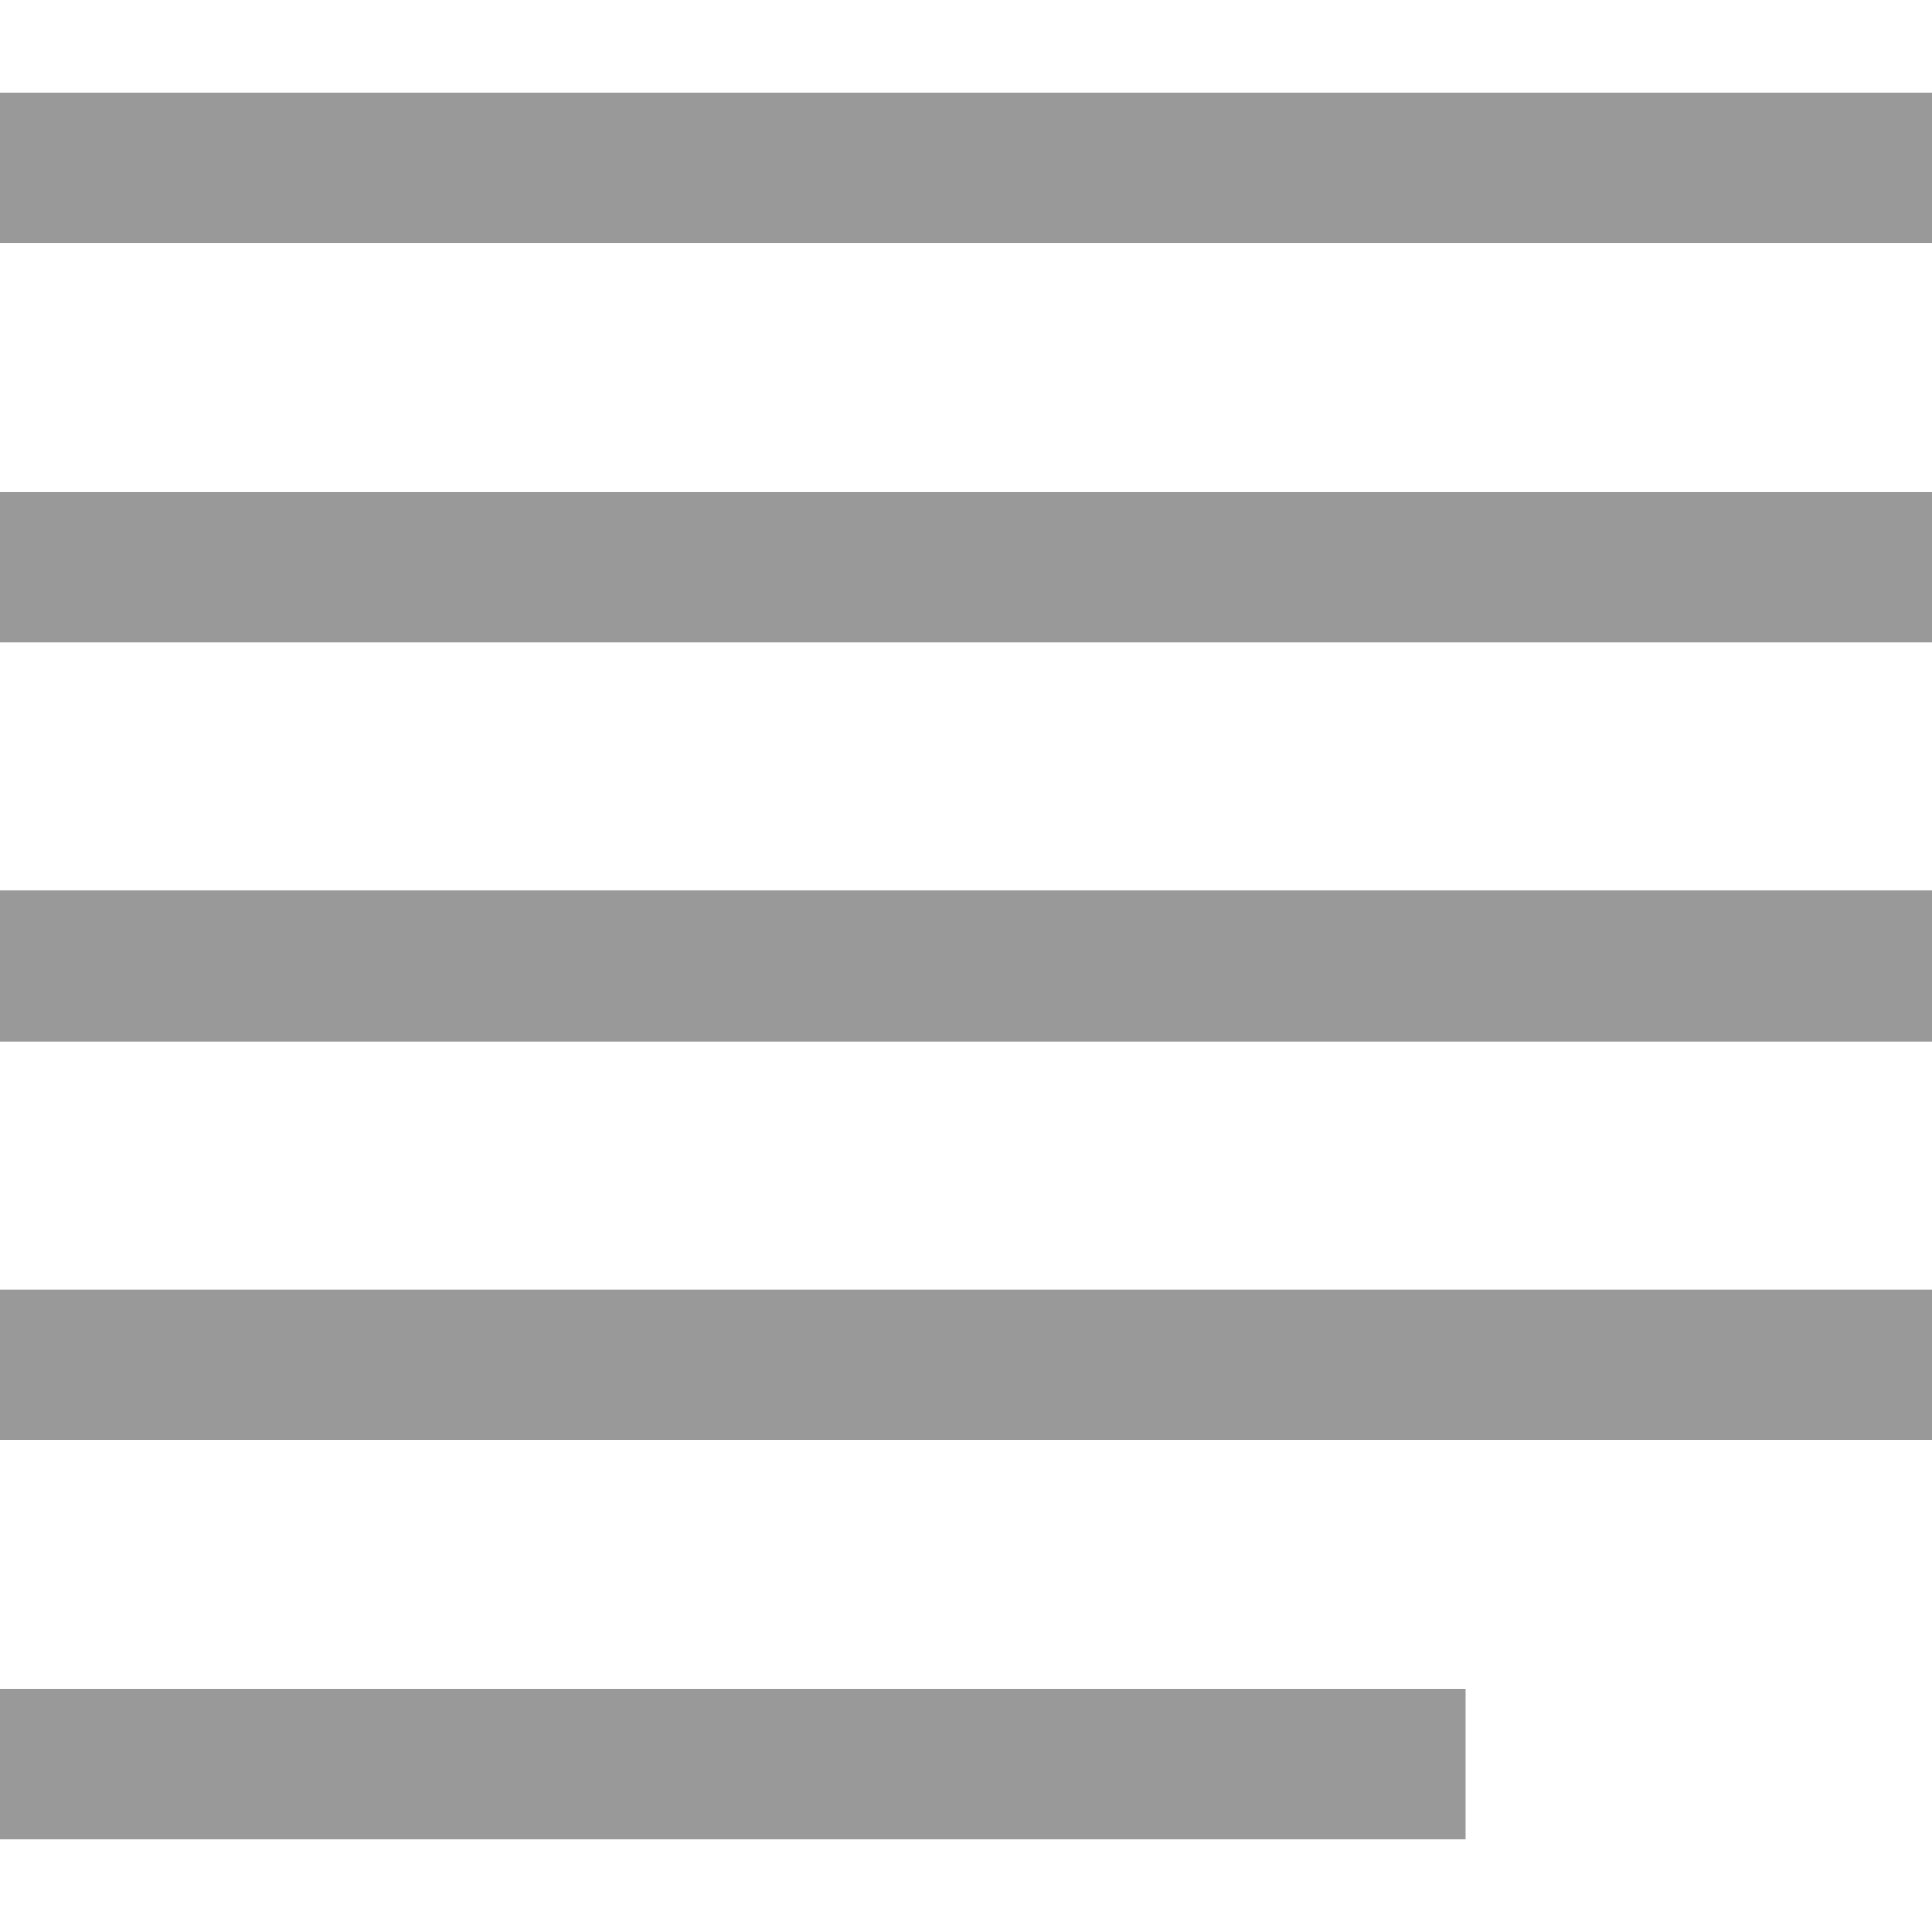
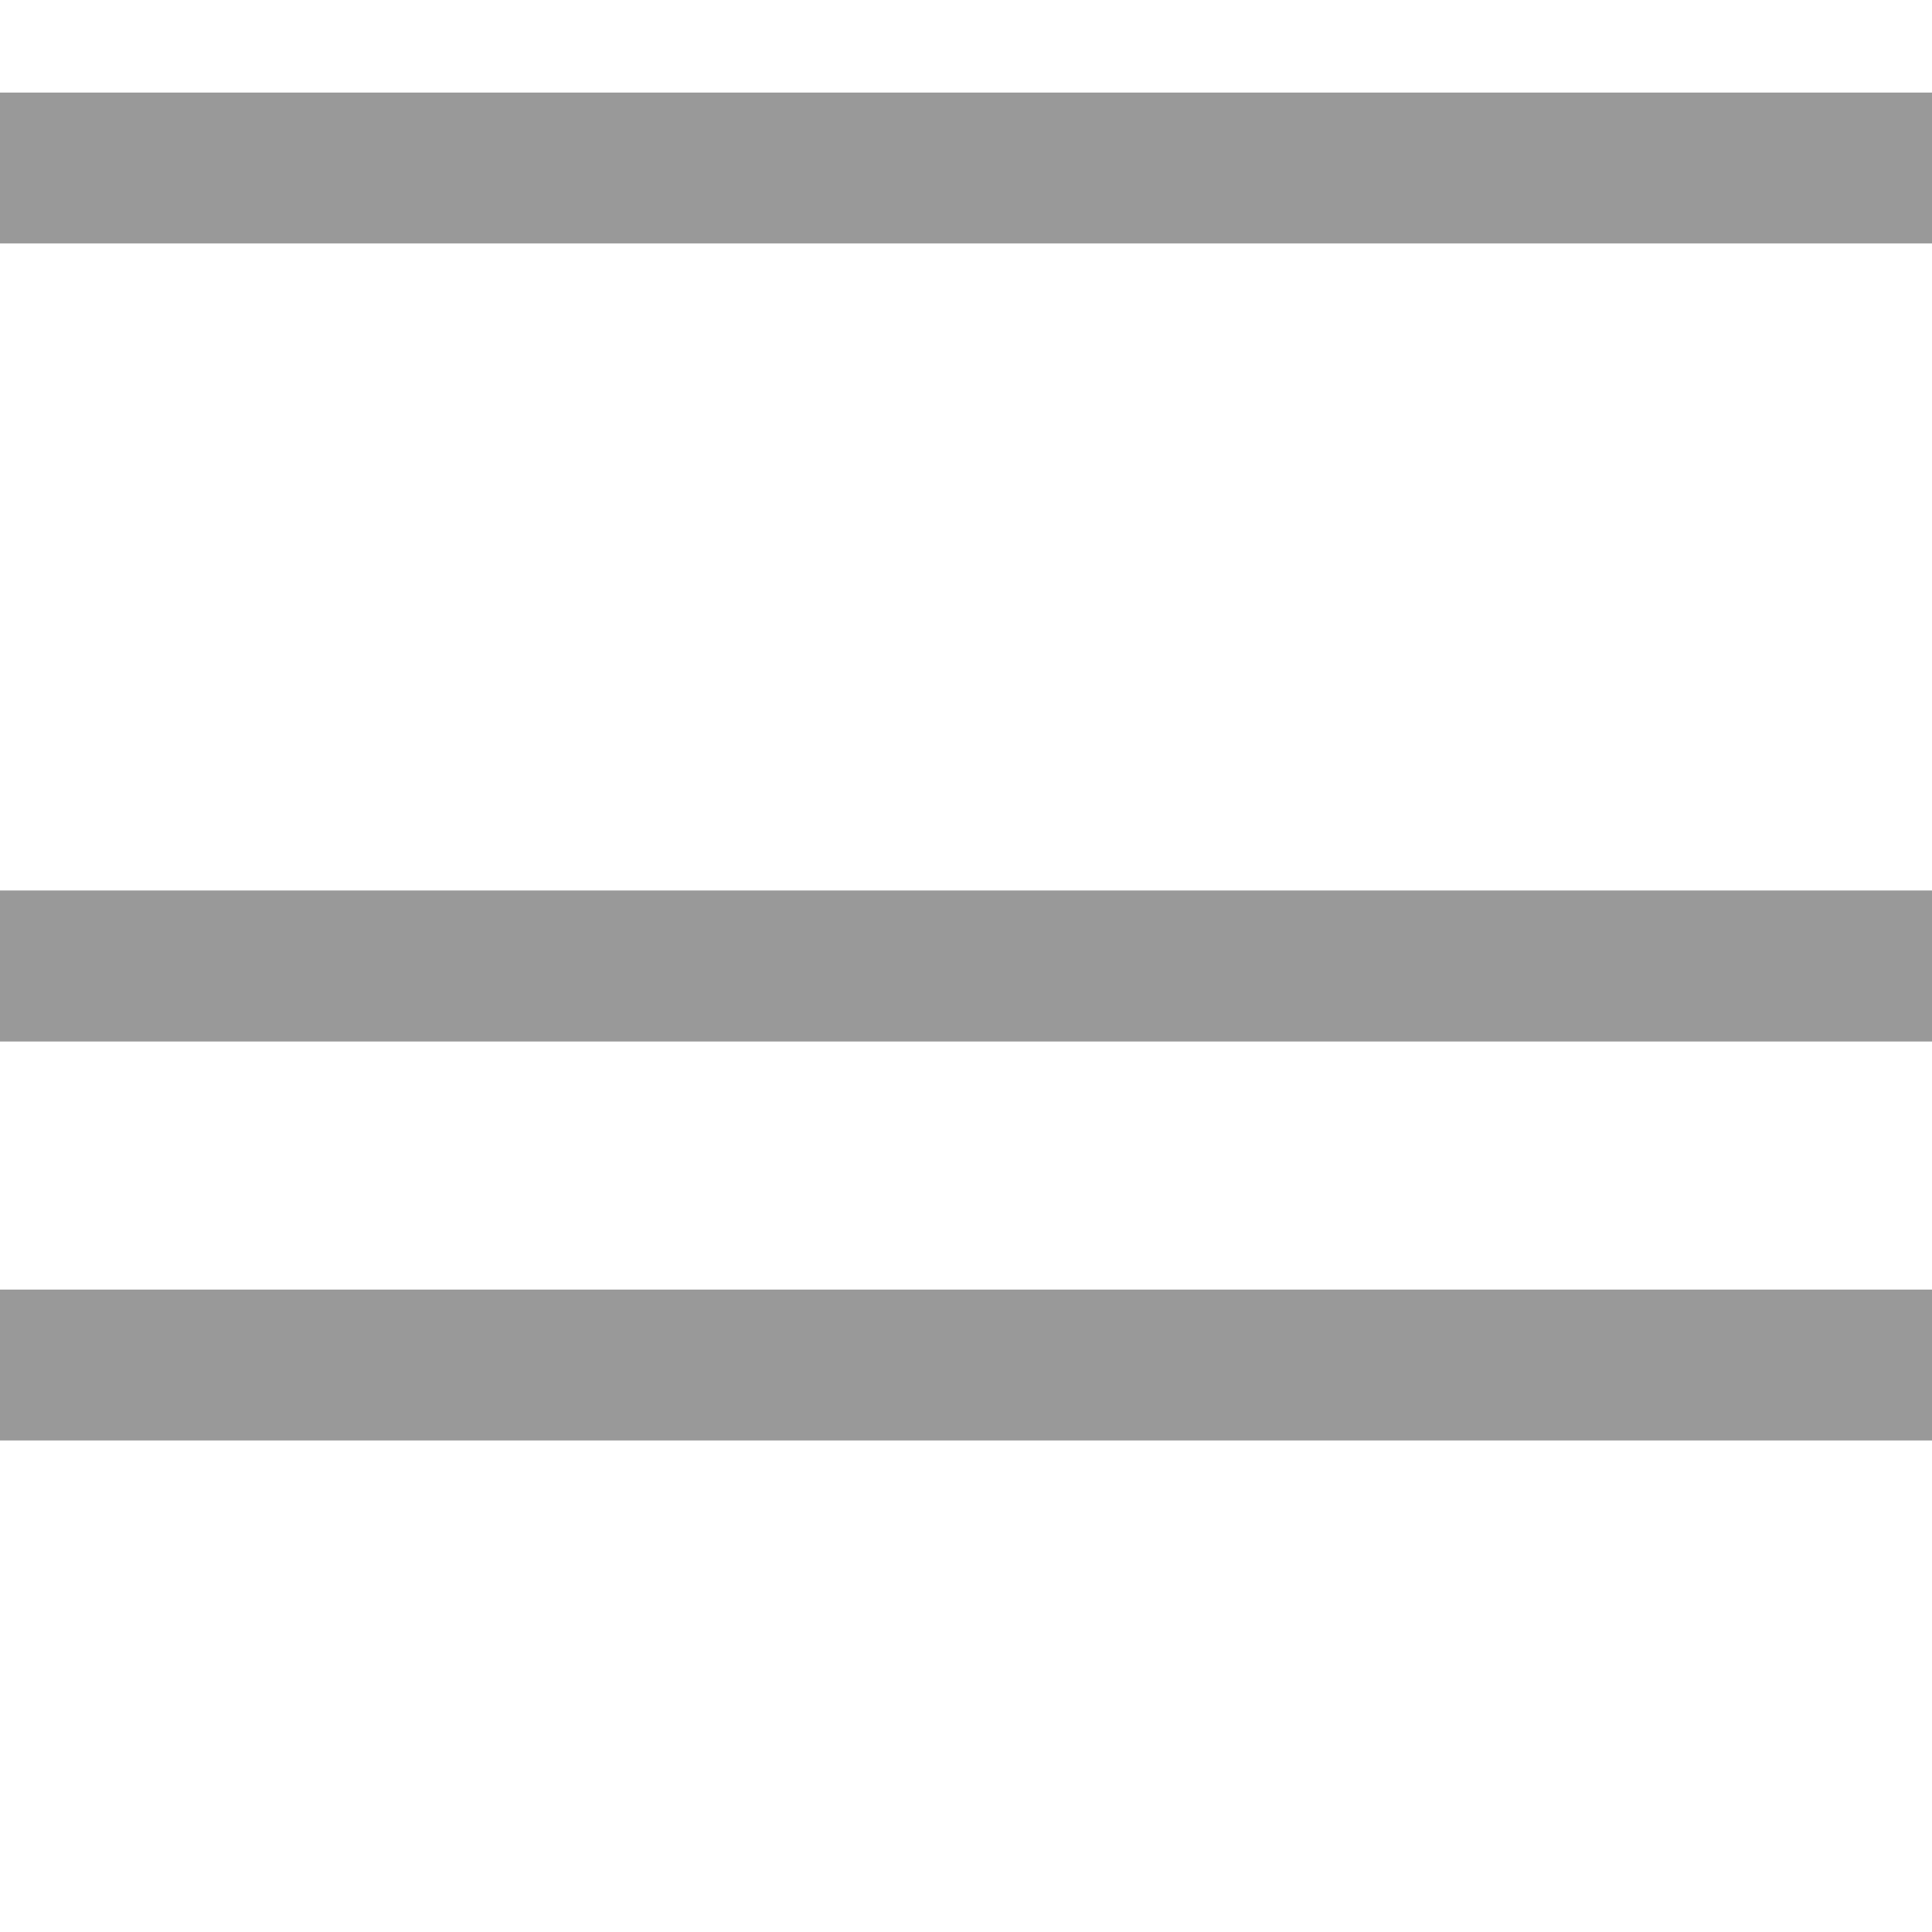
<svg xmlns="http://www.w3.org/2000/svg" version="1.1" id="Layer_1" viewBox="0 0 512 512" xml:space="preserve">
  <g>
-     <rect y="447.48" style="fill:#999999;" width="388.408" height="40" />
    <rect y="341.744" style="fill:#999999;" width="512" height="40" />
    <rect y="236" style="fill:#999999;" width="512" height="40" />
-     <rect y="130.256" style="fill:#999999;" width="512" height="40" />
    <rect y="24.52" style="fill:#999999;" width="512" height="40" />
  </g>
</svg>